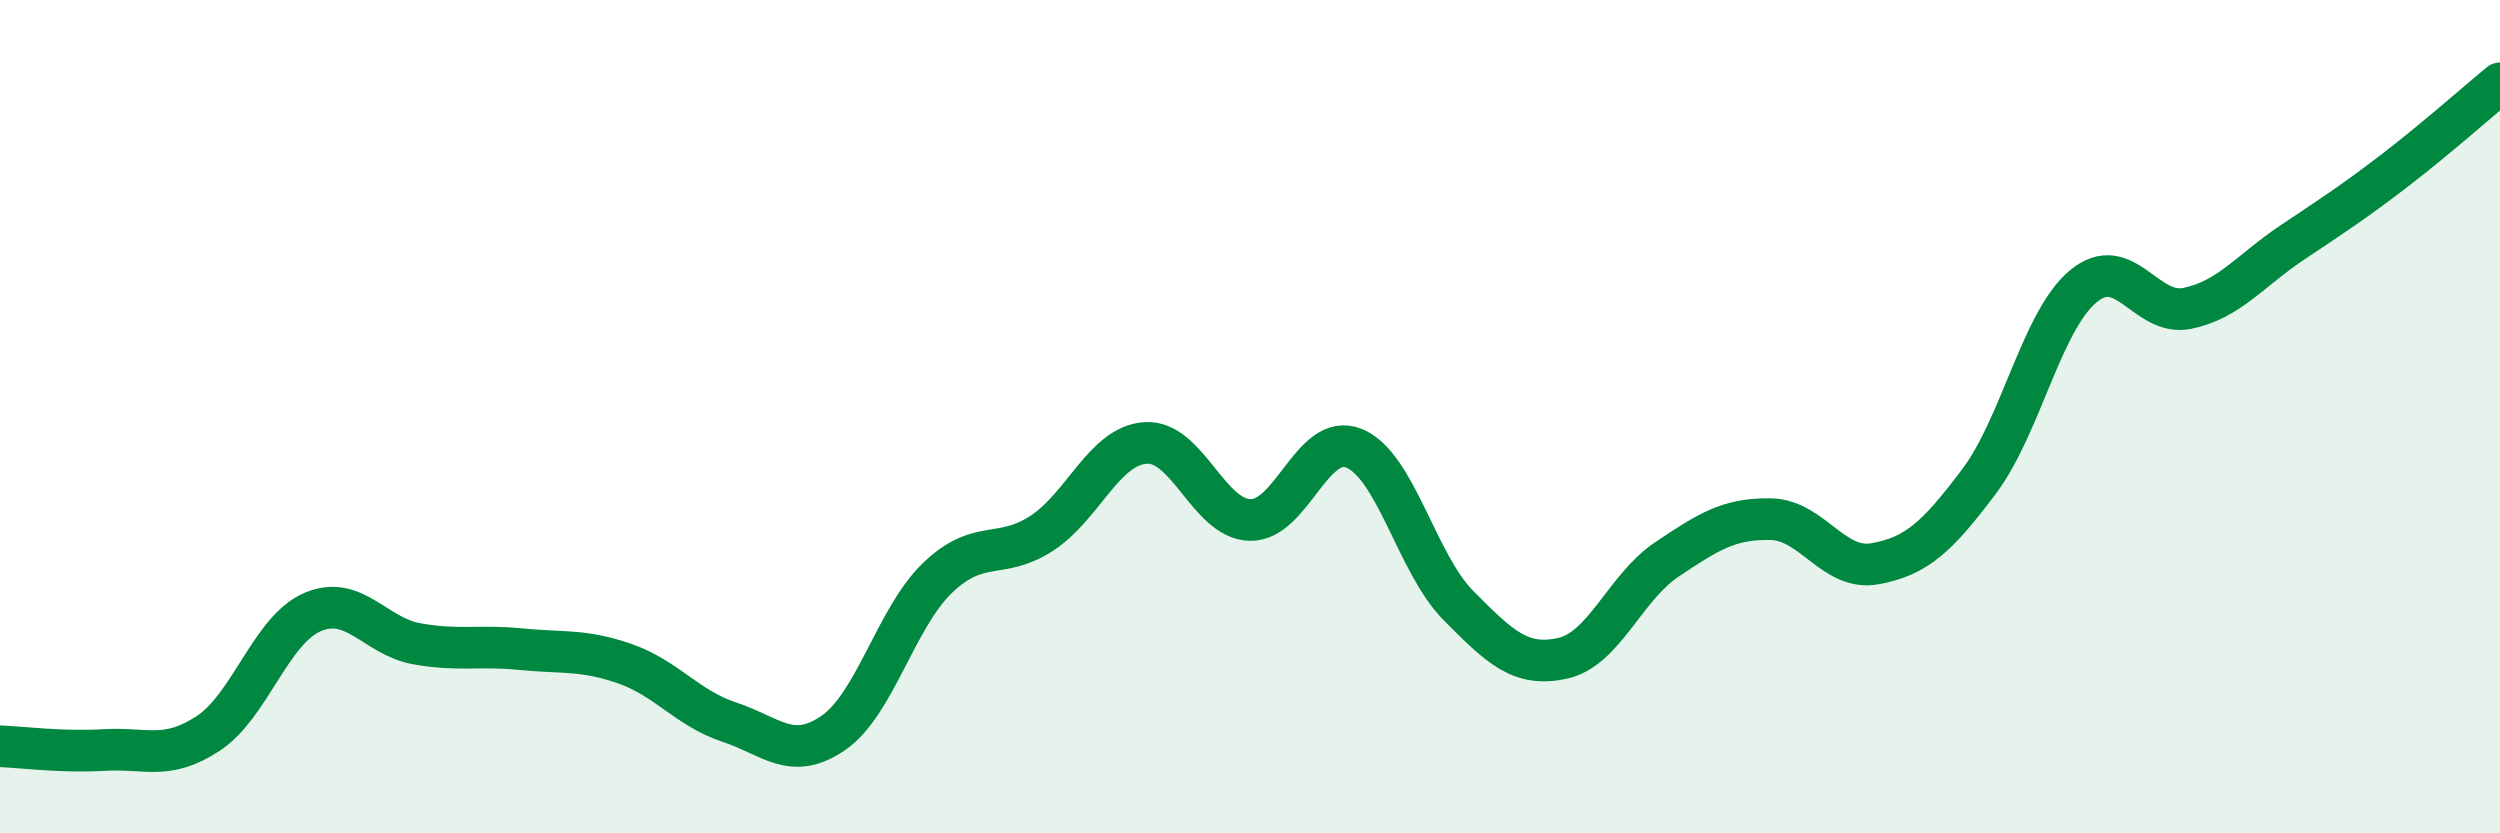
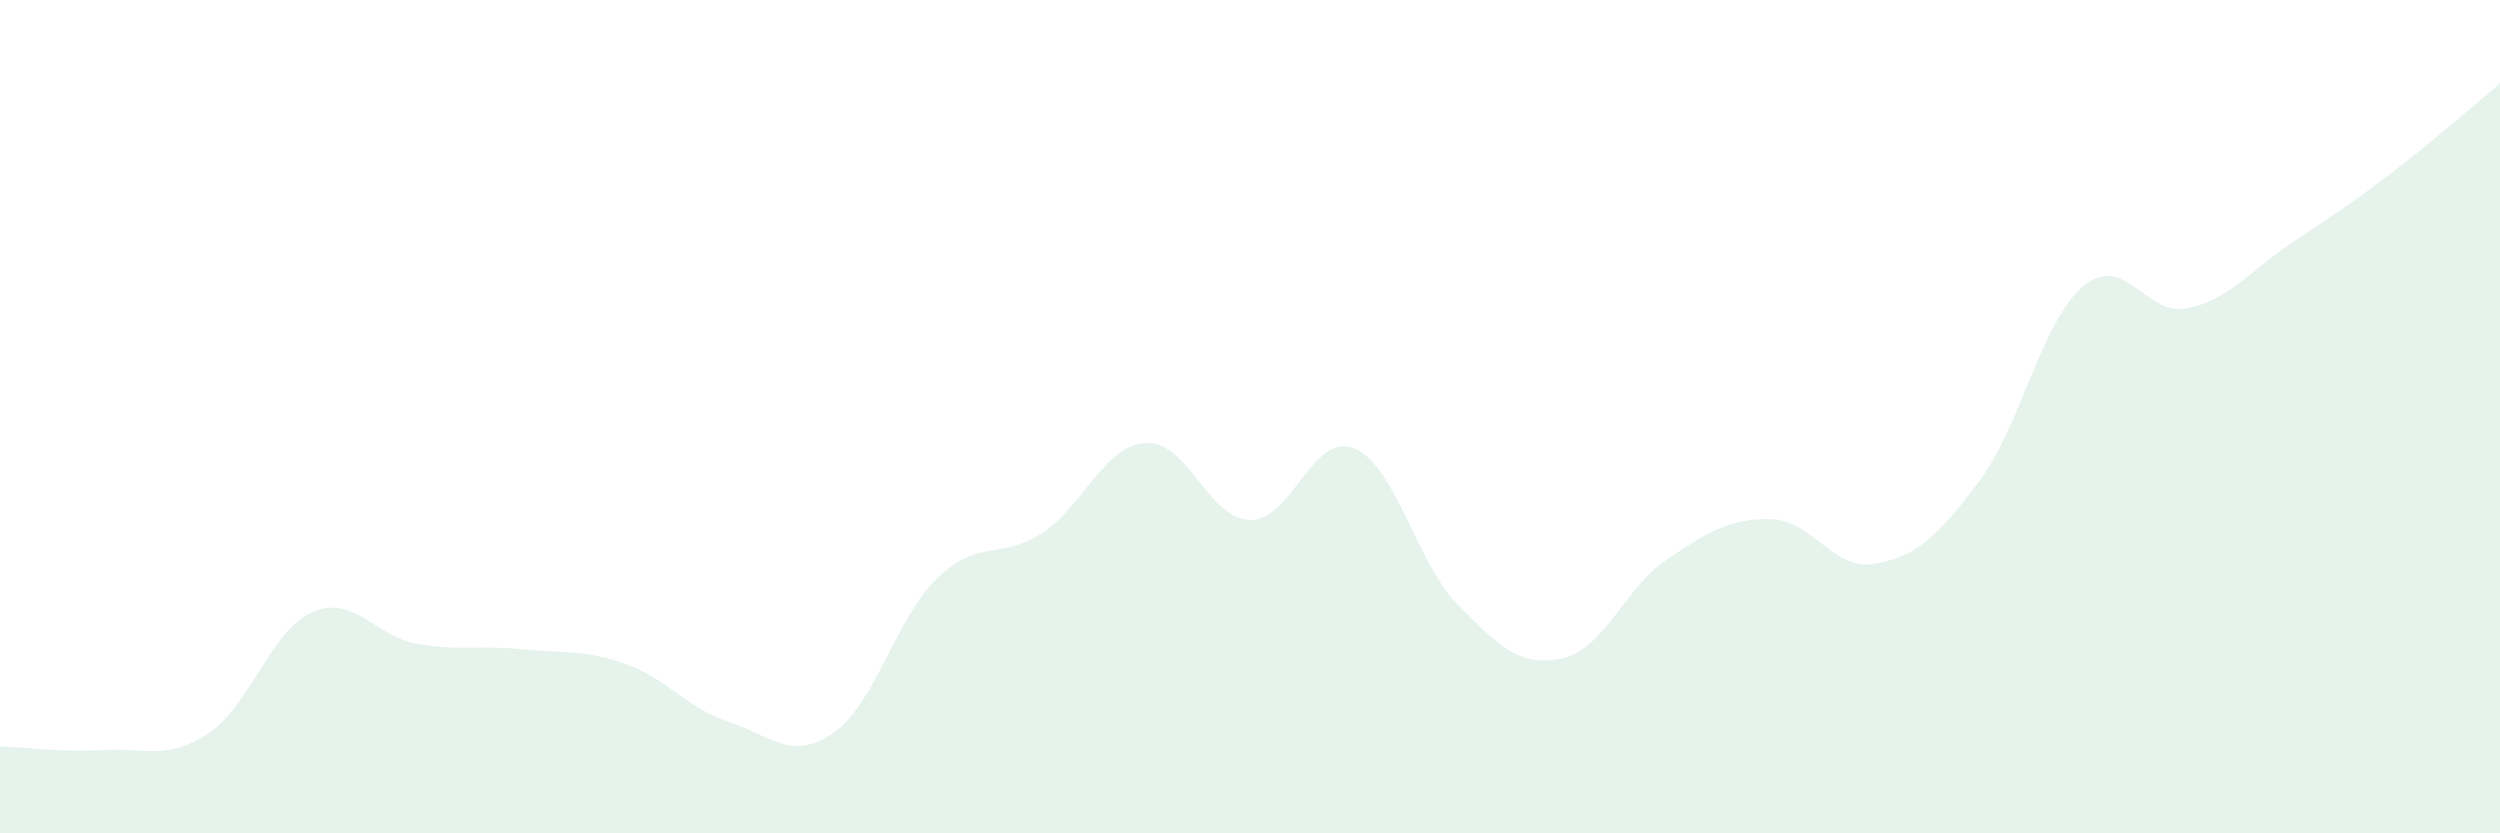
<svg xmlns="http://www.w3.org/2000/svg" width="60" height="20" viewBox="0 0 60 20">
  <path d="M 0,17.91 C 0.5,17.93 1.5,18.06 2.5,18 C 3.5,17.94 4,18.26 5,17.6 C 6,16.94 6.5,15.12 7.5,14.69 C 8.5,14.26 9,15.27 10,15.45 C 11,15.63 11.5,15.48 12.5,15.58 C 13.5,15.68 14,15.58 15,15.93 C 16,16.28 16.5,17 17.5,17.33 C 18.5,17.66 19,18.28 20,17.59 C 21,16.9 21.5,14.83 22.5,13.87 C 23.5,12.91 24,13.45 25,12.8 C 26,12.15 26.5,10.69 27.5,10.63 C 28.5,10.57 29,12.45 30,12.48 C 31,12.51 31.5,10.35 32.5,10.76 C 33.5,11.17 34,13.52 35,14.53 C 36,15.54 36.5,16.02 37.5,15.8 C 38.5,15.58 39,14.1 40,13.43 C 41,12.76 41.5,12.44 42.5,12.46 C 43.5,12.48 44,13.71 45,13.53 C 46,13.35 46.5,12.88 47.5,11.55 C 48.5,10.22 49,7.7 50,6.87 C 51,6.04 51.5,7.61 52.5,7.4 C 53.5,7.19 54,6.5 55,5.83 C 56,5.16 56.5,4.84 57.5,4.07 C 58.5,3.3 59.5,2.41 60,2L60 20L0 20Z" fill="#008740" opacity="0.1" stroke-linecap="round" stroke-linejoin="round" />
-   <path d="M 0,17.91 C 0.5,17.93 1.5,18.06 2.5,18 C 3.5,17.94 4,18.26 5,17.6 C 6,16.94 6.5,15.12 7.5,14.69 C 8.5,14.26 9,15.27 10,15.45 C 11,15.63 11.5,15.48 12.5,15.58 C 13.5,15.68 14,15.58 15,15.93 C 16,16.28 16.5,17 17.5,17.33 C 18.5,17.66 19,18.28 20,17.59 C 21,16.9 21.5,14.83 22.5,13.87 C 23.5,12.91 24,13.45 25,12.8 C 26,12.15 26.5,10.69 27.5,10.63 C 28.5,10.57 29,12.45 30,12.48 C 31,12.51 31.5,10.35 32.5,10.76 C 33.5,11.17 34,13.52 35,14.53 C 36,15.54 36.5,16.02 37.5,15.8 C 38.5,15.58 39,14.1 40,13.43 C 41,12.76 41.5,12.44 42.5,12.46 C 43.5,12.48 44,13.71 45,13.53 C 46,13.35 46.5,12.88 47.5,11.55 C 48.5,10.22 49,7.7 50,6.87 C 51,6.04 51.5,7.61 52.5,7.4 C 53.5,7.19 54,6.5 55,5.83 C 56,5.16 56.5,4.84 57.5,4.07 C 58.5,3.3 59.5,2.41 60,2" stroke="#008740" stroke-width="1" fill="none" stroke-linecap="round" stroke-linejoin="round" />
</svg>